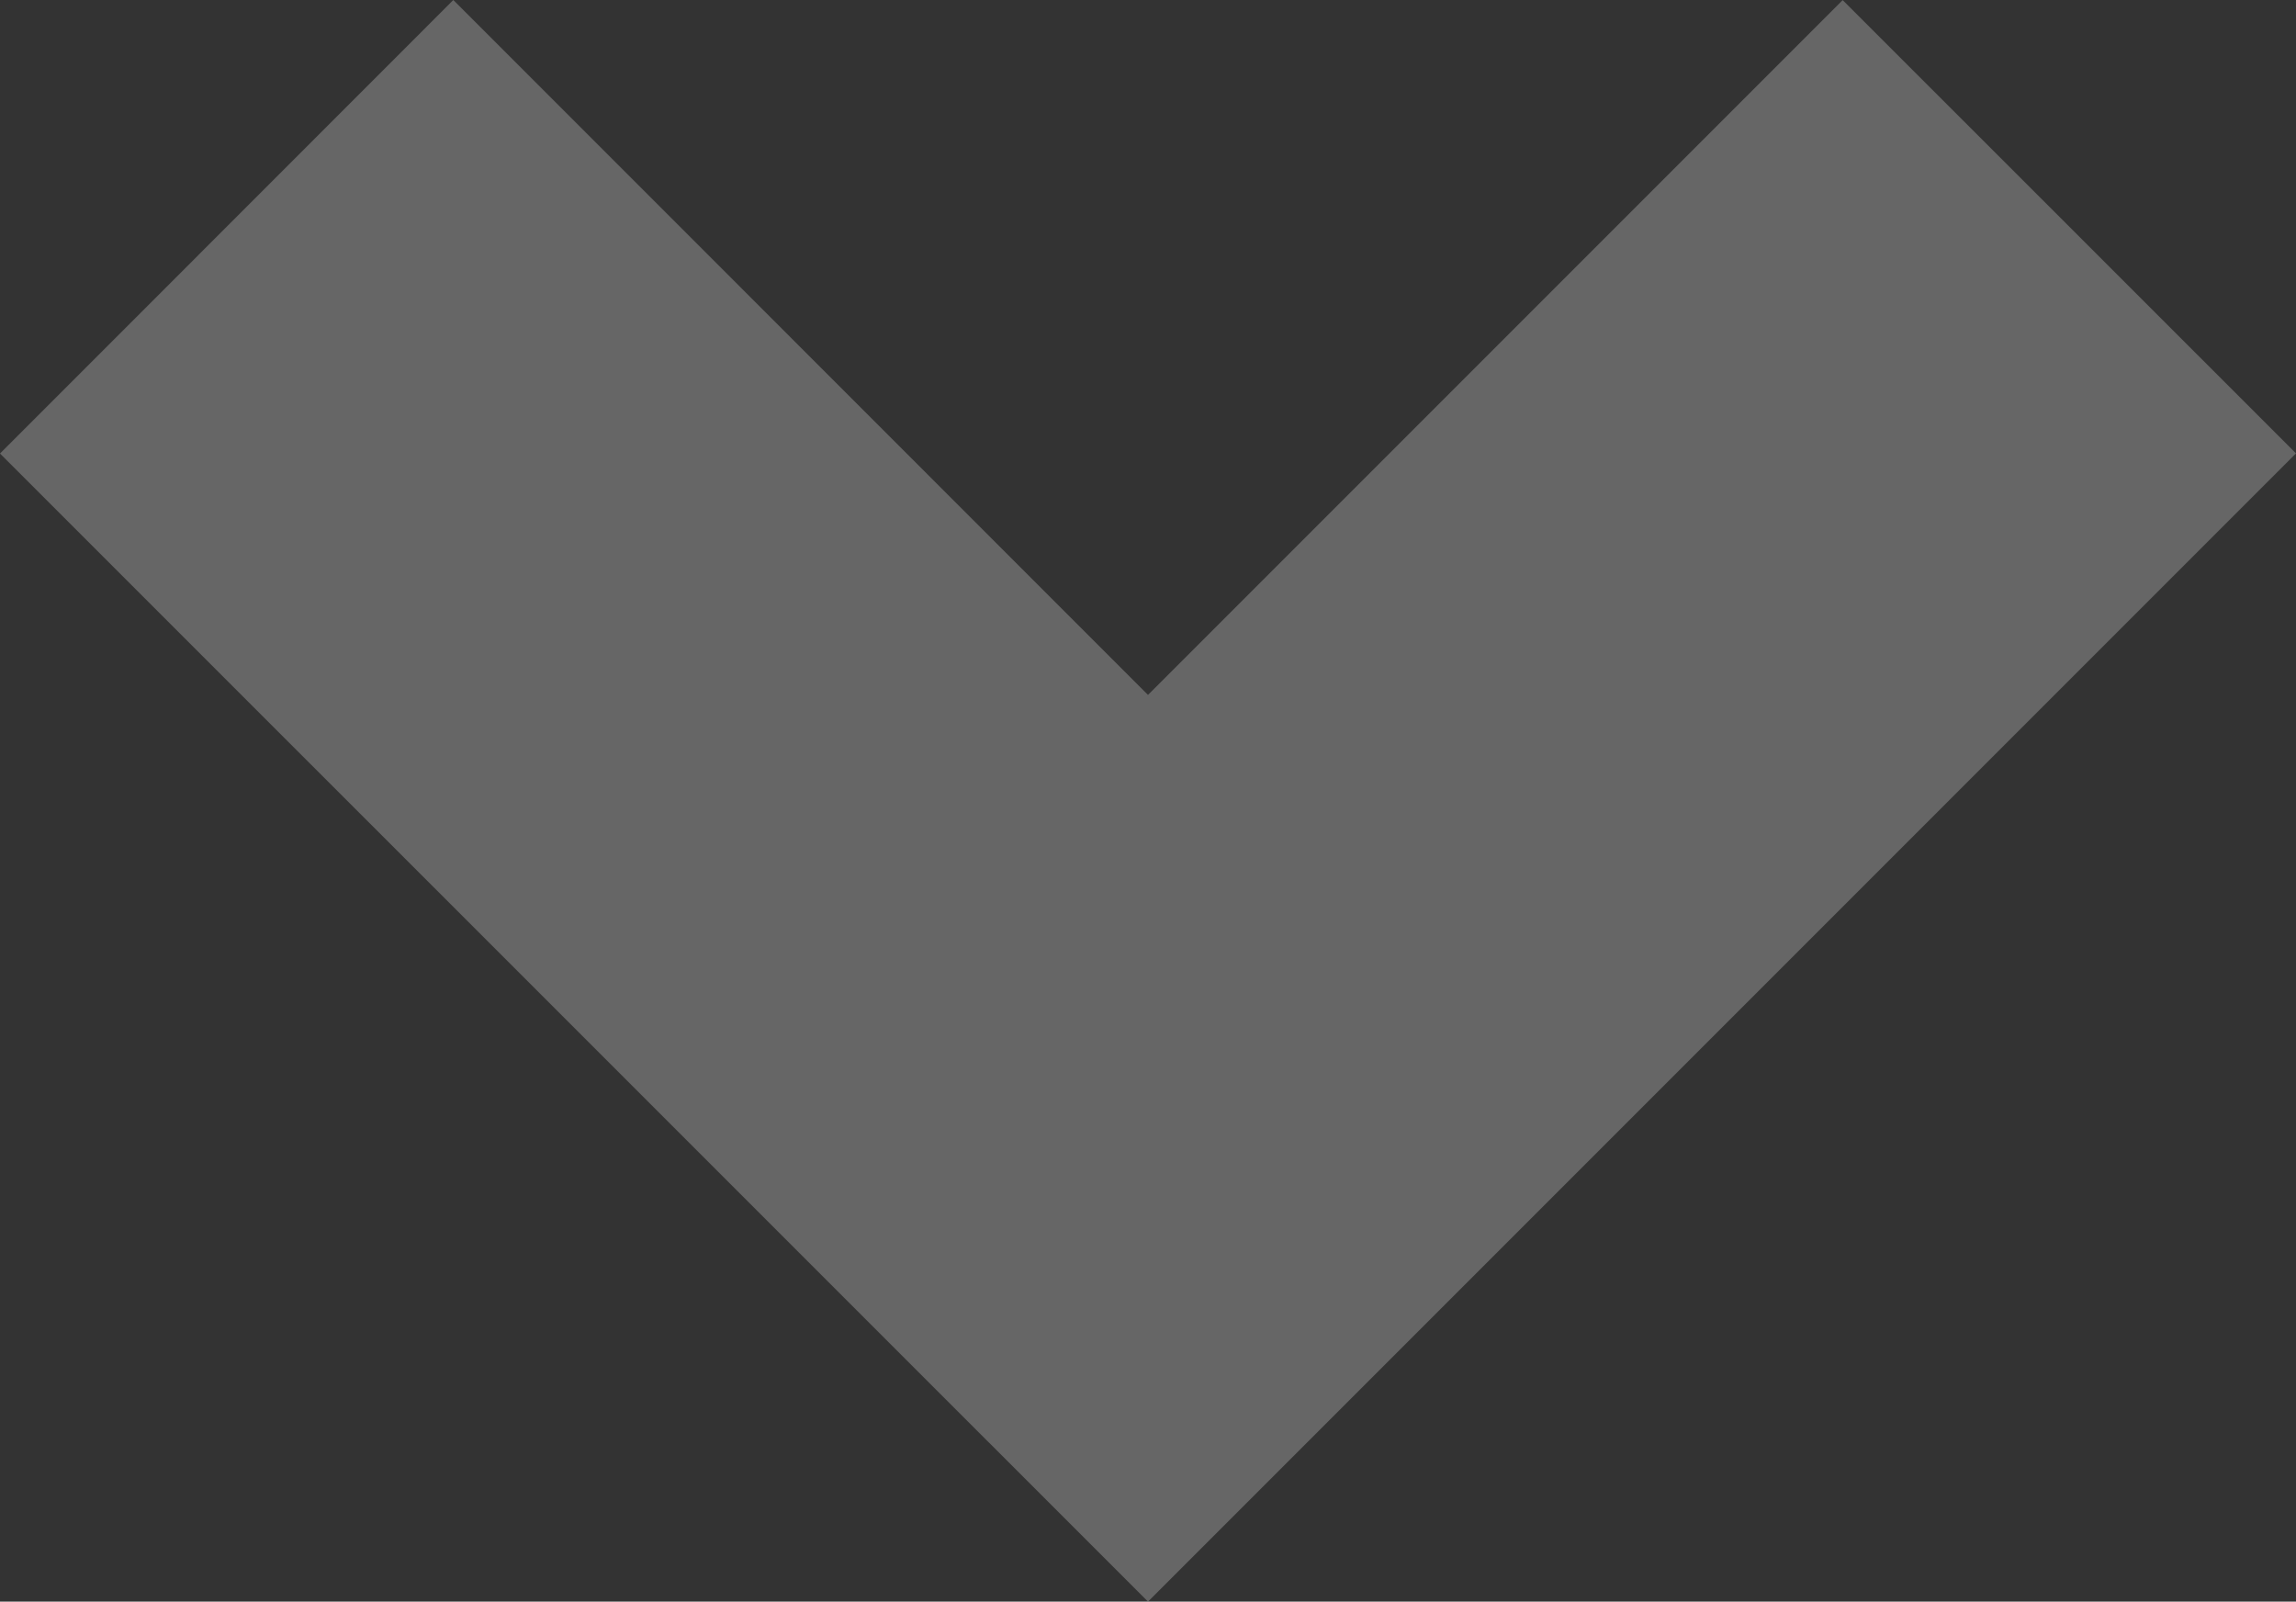
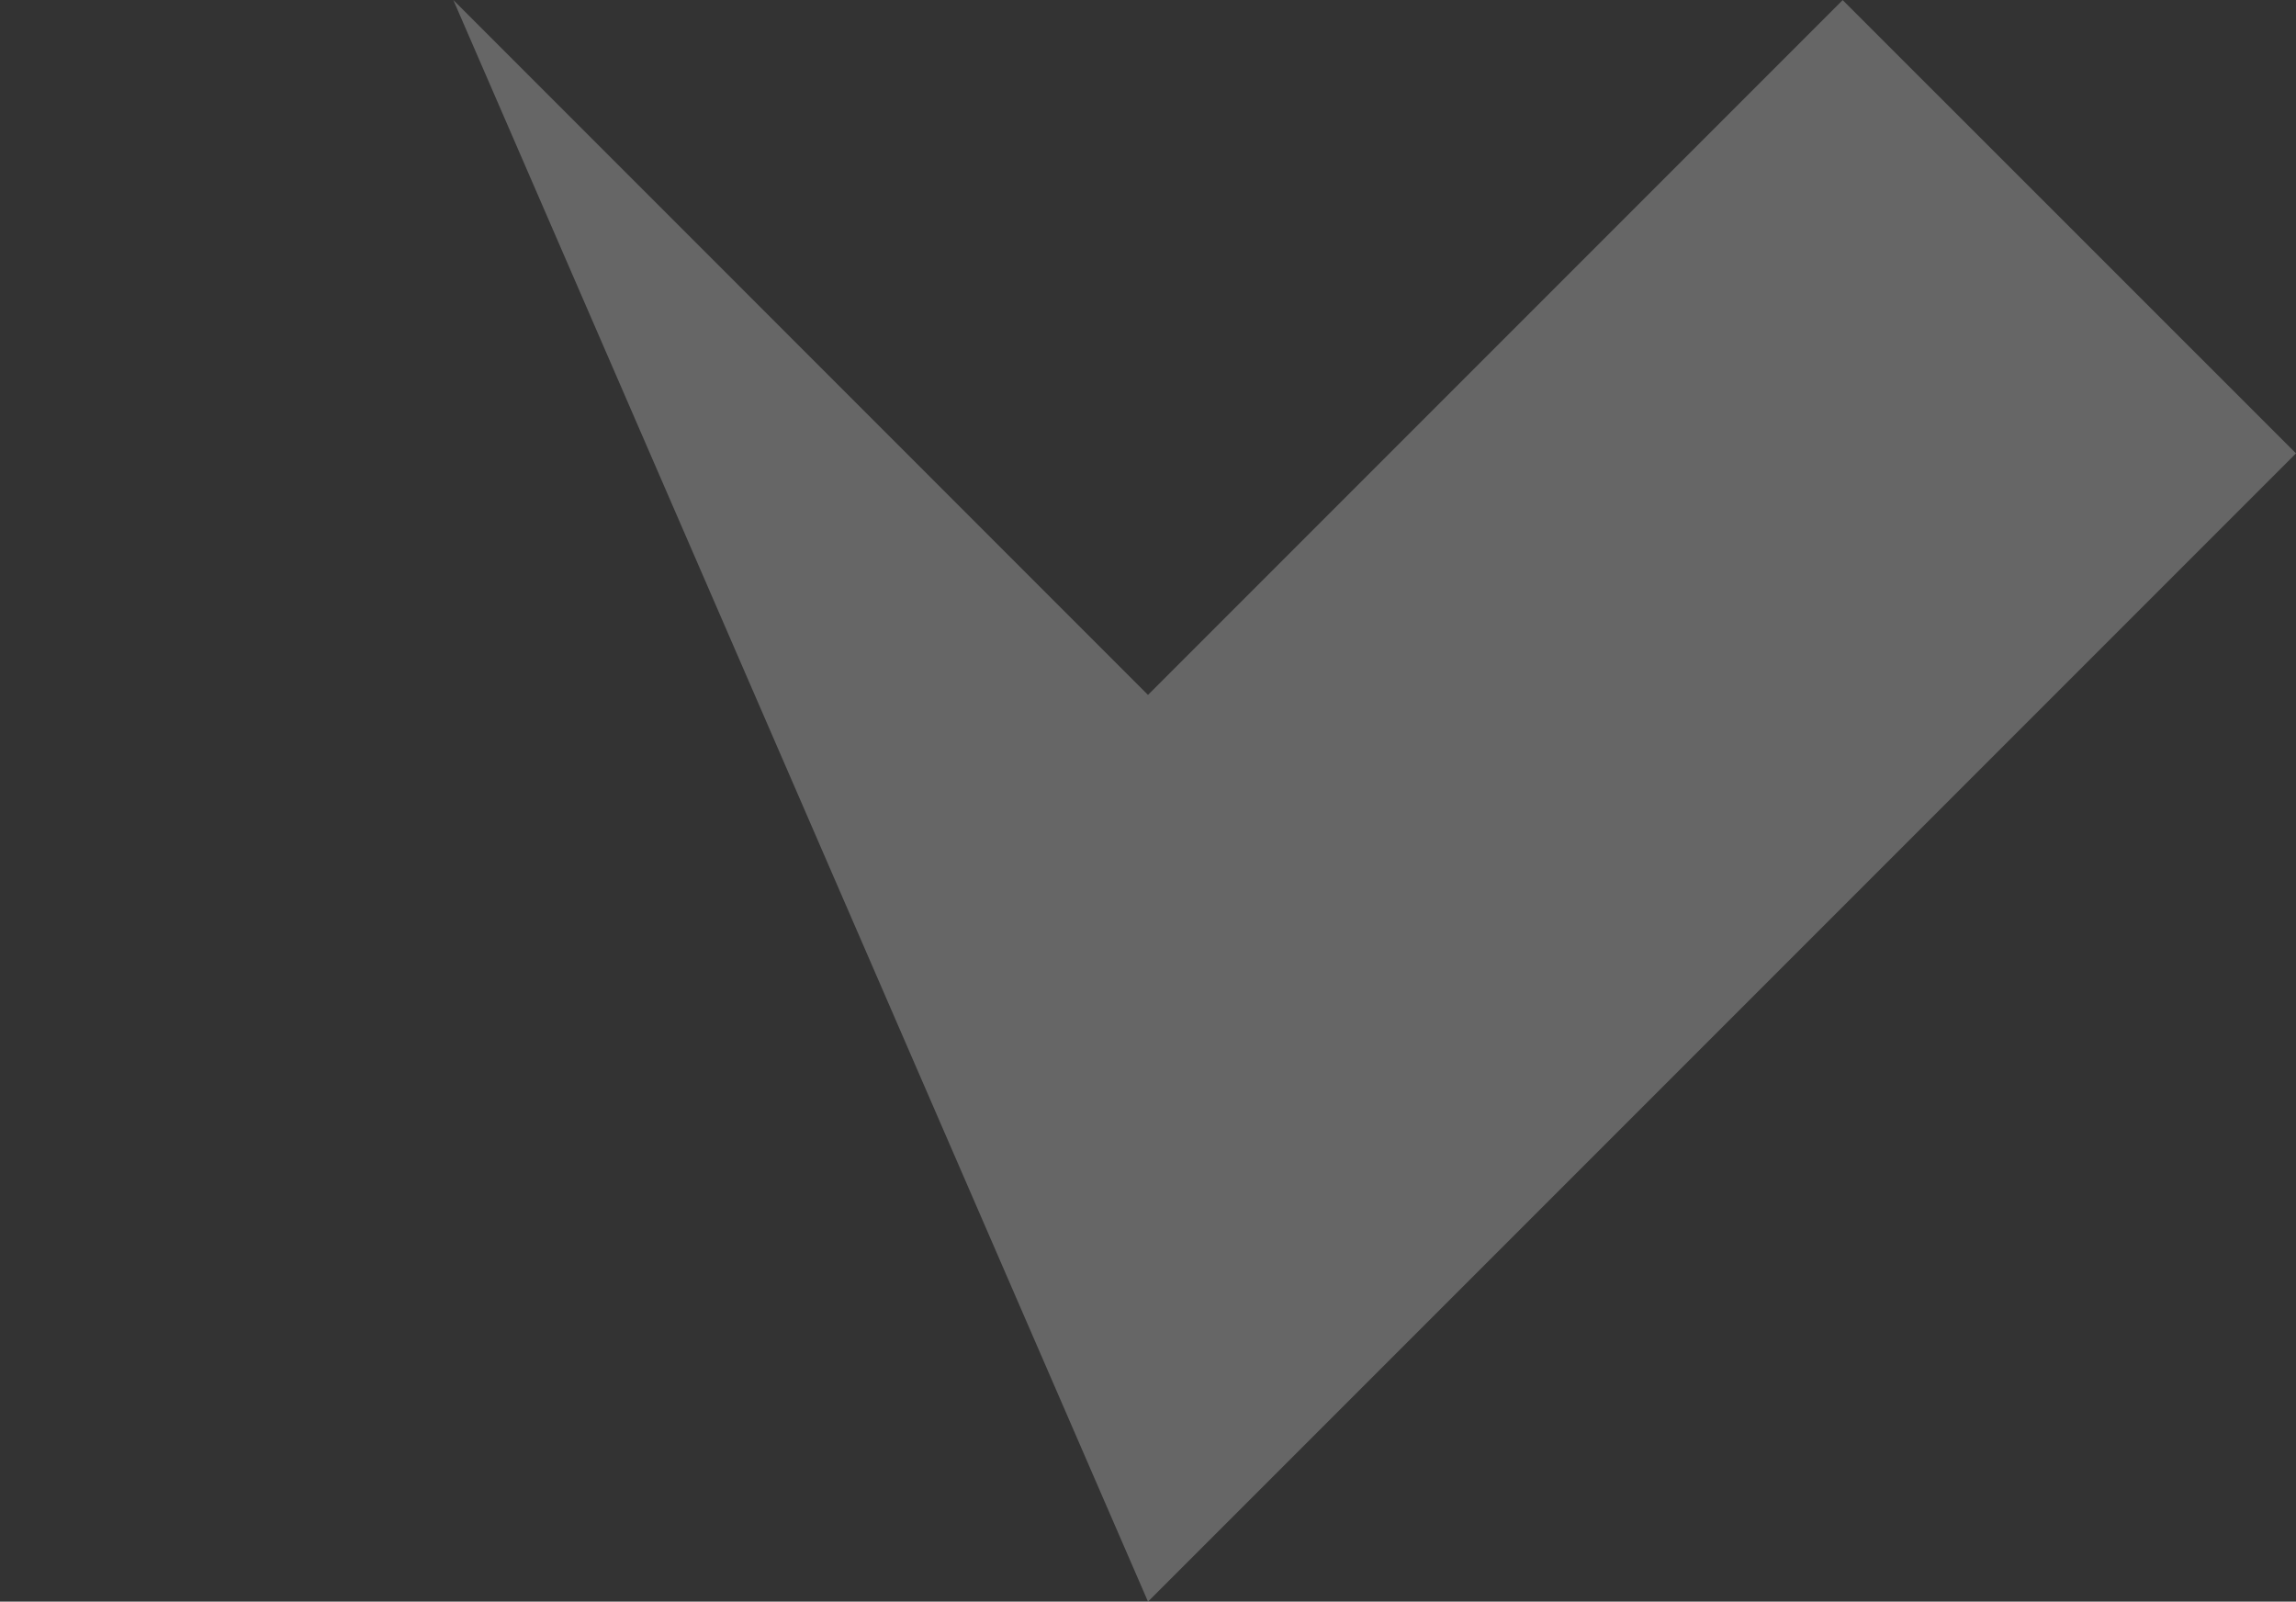
<svg xmlns="http://www.w3.org/2000/svg" width="116.092" height="80.967" viewBox="0 0 116.092 80.967">
  <rect x="0" y="0" width="116.092" height="80.967" fill="#333333" stroke="none" />
-   <path id="Tracé_3416" data-name="Tracé 3416" d="M22.92,0,.005,22.921,35.131,58.046,0,93.171l22.927,22.921,35.12-35.125L80.967,58.046,58.046,35.125Z" transform="translate(116.092 0) rotate(90)" fill="#fff" opacity="0.25" />
+   <path id="Tracé_3416" data-name="Tracé 3416" d="M22.92,0,.005,22.921,35.131,58.046,0,93.171L80.967,58.046,58.046,35.125Z" transform="translate(116.092 0) rotate(90)" fill="#fff" opacity="0.25" />
</svg>